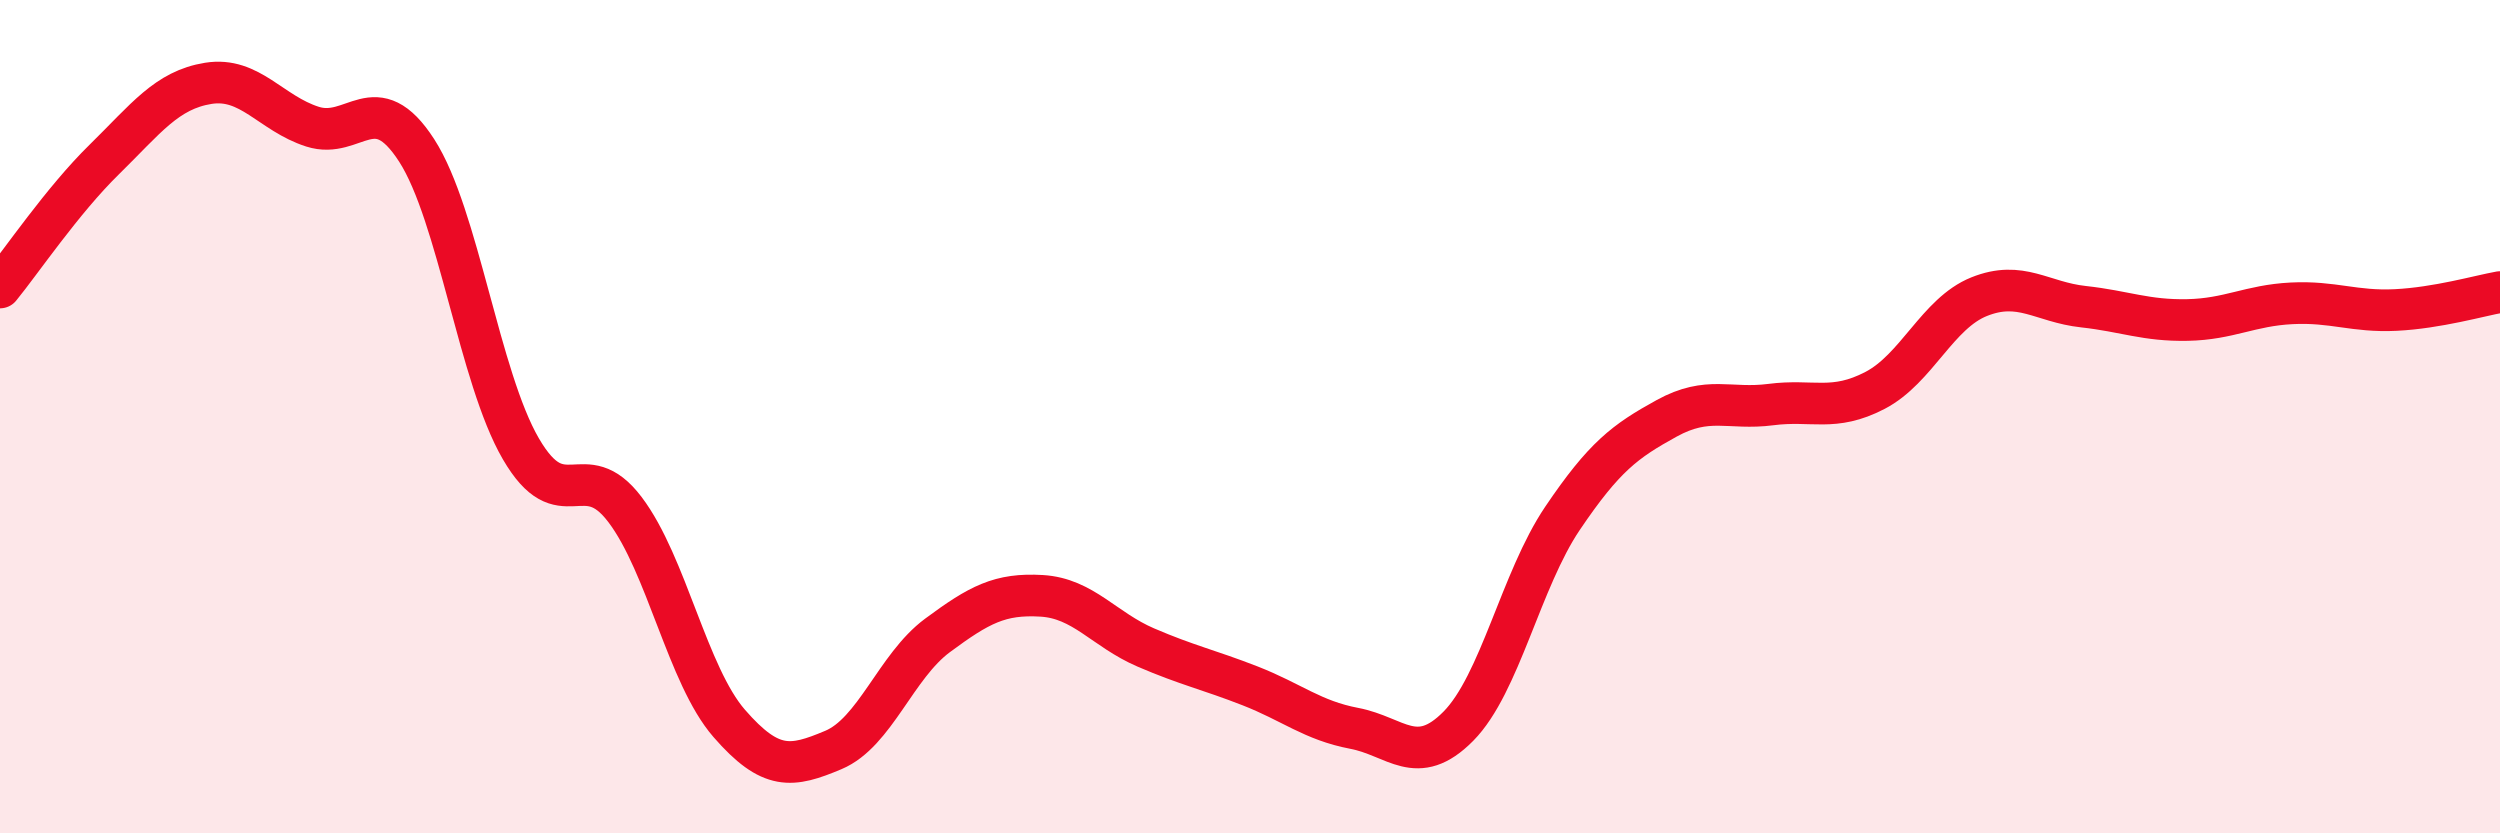
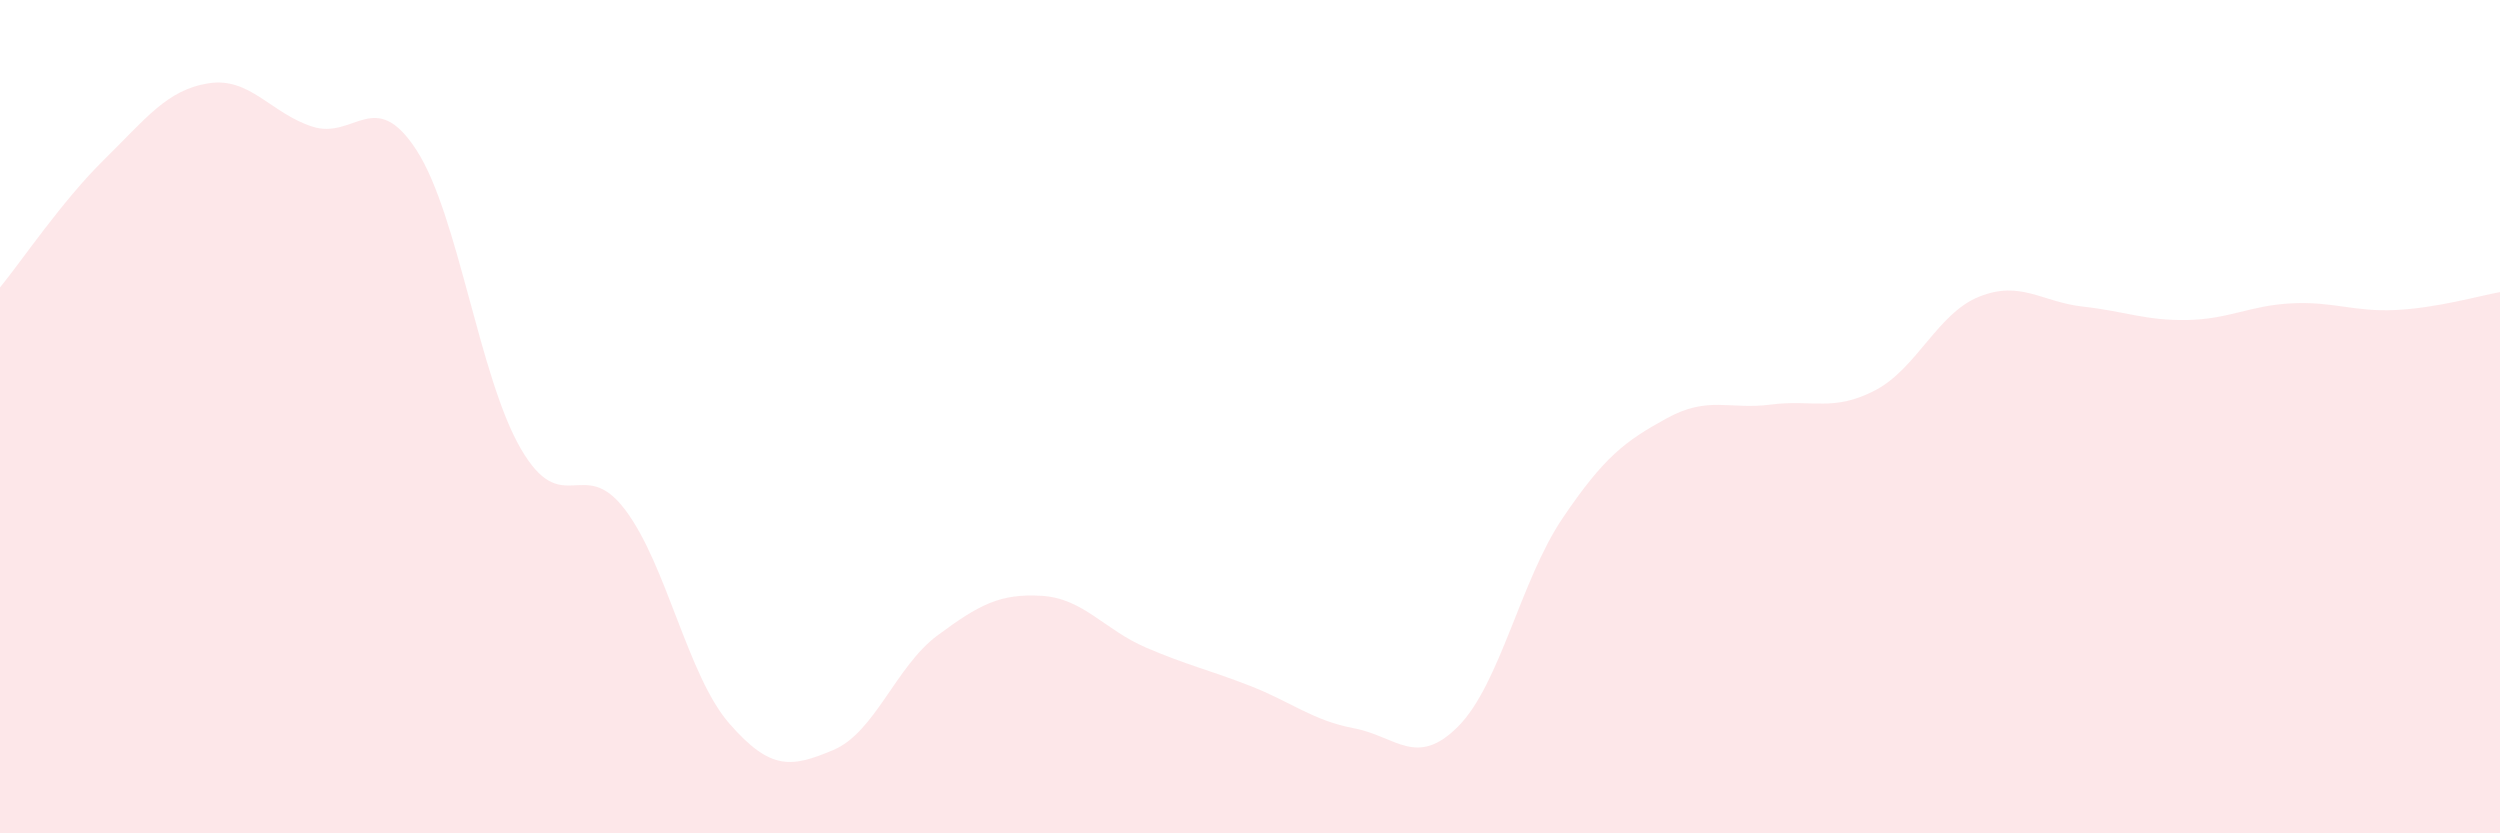
<svg xmlns="http://www.w3.org/2000/svg" width="60" height="20" viewBox="0 0 60 20">
  <path d="M 0,6.9 C 0.5,6.29 1.5,4.81 2.5,3.83 C 3.5,2.85 4,2.16 5,2 C 6,1.84 6.5,2.72 7.5,3.04 C 8.5,3.36 9,2.06 10,3.61 C 11,5.16 11.5,9.05 12.5,10.77 C 13.5,12.49 14,10.91 15,12.23 C 16,13.55 16.5,16.21 17.5,17.36 C 18.5,18.51 19,18.42 20,18 C 21,17.58 21.5,15.99 22.5,15.25 C 23.5,14.51 24,14.24 25,14.3 C 26,14.36 26.5,15.11 27.5,15.54 C 28.5,15.97 29,16.07 30,16.46 C 31,16.85 31.5,17.29 32.5,17.48 C 33.5,17.67 34,18.44 35,17.43 C 36,16.42 36.5,13.92 37.5,12.44 C 38.5,10.96 39,10.59 40,10.04 C 41,9.49 41.5,9.84 42.5,9.71 C 43.5,9.58 44,9.89 45,9.37 C 46,8.85 46.5,7.52 47.5,7.12 C 48.5,6.72 49,7.25 50,7.36 C 51,7.47 51.5,7.7 52.5,7.68 C 53.5,7.66 54,7.33 55,7.28 C 56,7.23 56.5,7.49 57.5,7.44 C 58.5,7.39 59.5,7.1 60,7.01L60 20L0 20Z" fill="#EB0A25" opacity="0.1" stroke-linecap="round" stroke-linejoin="round" />
-   <path d="M 0,6.9 C 0.5,6.29 1.5,4.81 2.5,3.83 C 3.5,2.85 4,2.16 5,2 C 6,1.84 6.5,2.72 7.5,3.04 C 8.5,3.36 9,2.06 10,3.61 C 11,5.16 11.5,9.05 12.5,10.77 C 13.5,12.49 14,10.91 15,12.23 C 16,13.55 16.5,16.21 17.5,17.36 C 18.5,18.51 19,18.42 20,18 C 21,17.58 21.5,15.99 22.5,15.25 C 23.5,14.51 24,14.24 25,14.3 C 26,14.36 26.5,15.11 27.5,15.54 C 28.5,15.97 29,16.07 30,16.46 C 31,16.85 31.5,17.29 32.5,17.48 C 33.5,17.67 34,18.44 35,17.43 C 36,16.42 36.5,13.92 37.5,12.44 C 38.5,10.96 39,10.59 40,10.04 C 41,9.49 41.5,9.84 42.5,9.71 C 43.5,9.58 44,9.89 45,9.37 C 46,8.85 46.5,7.52 47.5,7.12 C 48.5,6.72 49,7.25 50,7.36 C 51,7.47 51.5,7.7 52.5,7.68 C 53.5,7.66 54,7.33 55,7.28 C 56,7.23 56.5,7.49 57.5,7.44 C 58.5,7.39 59.5,7.1 60,7.01" stroke="#EB0A25" stroke-width="1" fill="none" stroke-linecap="round" stroke-linejoin="round" />
</svg>